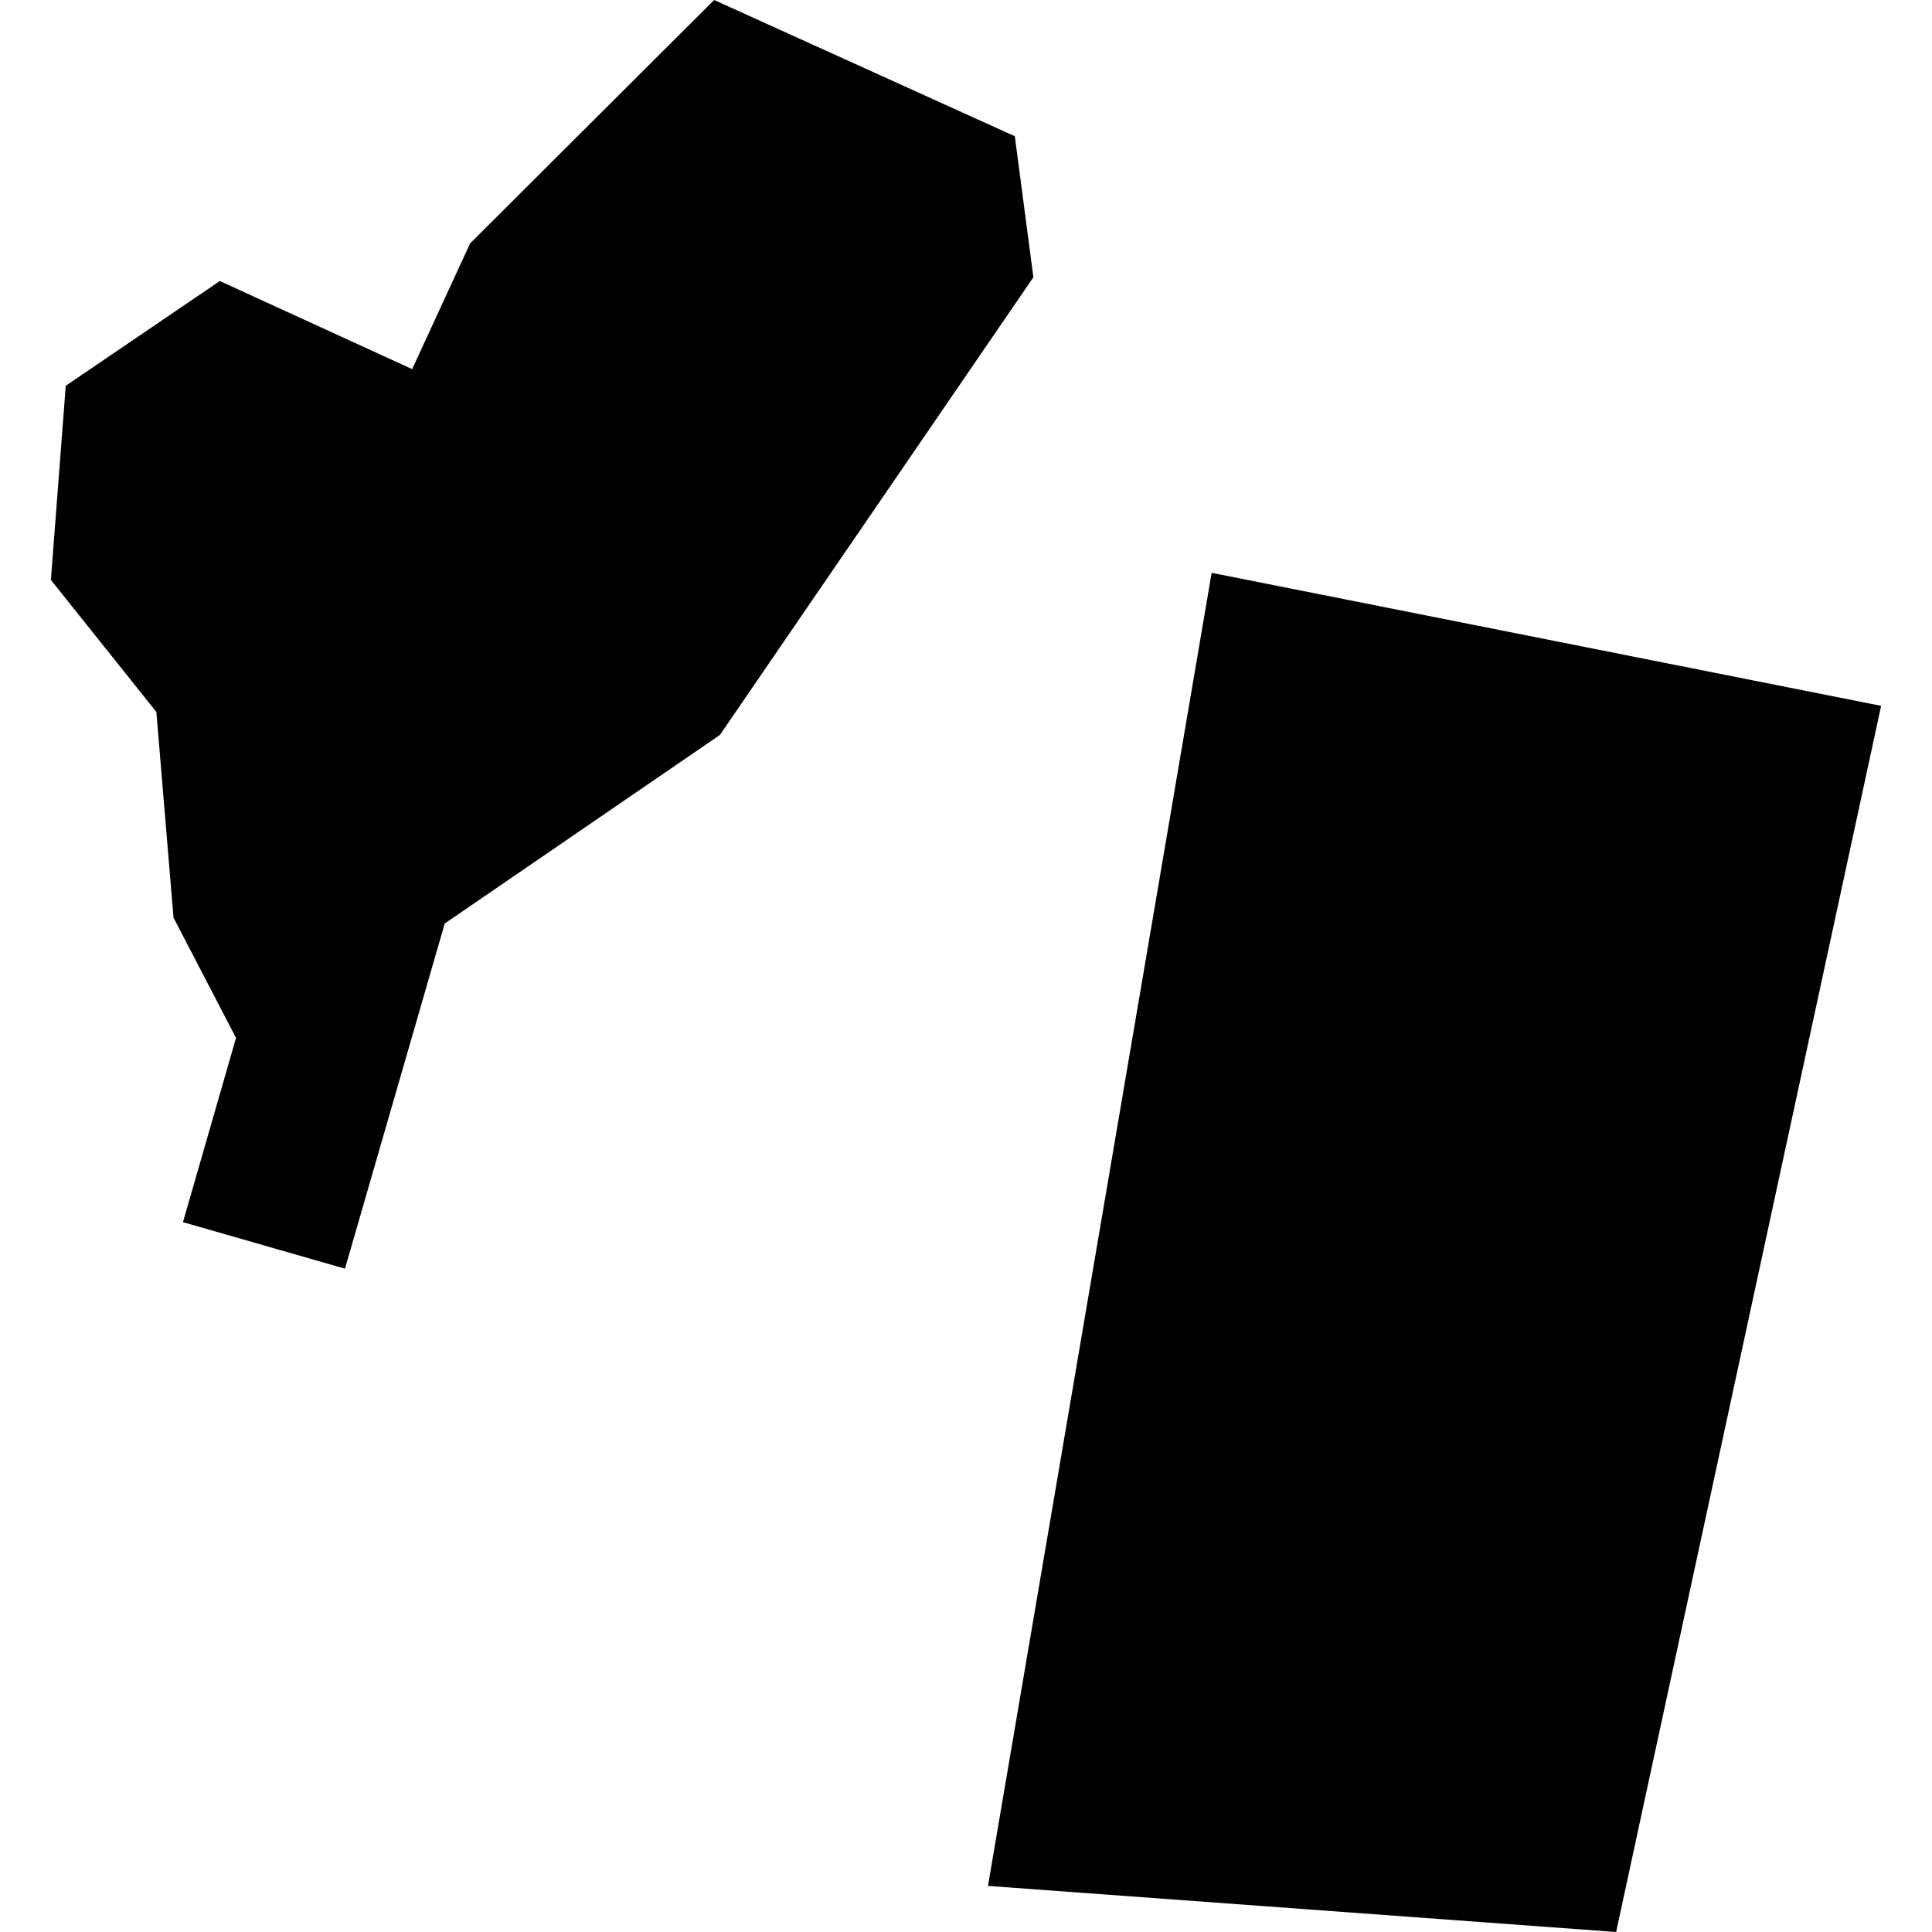
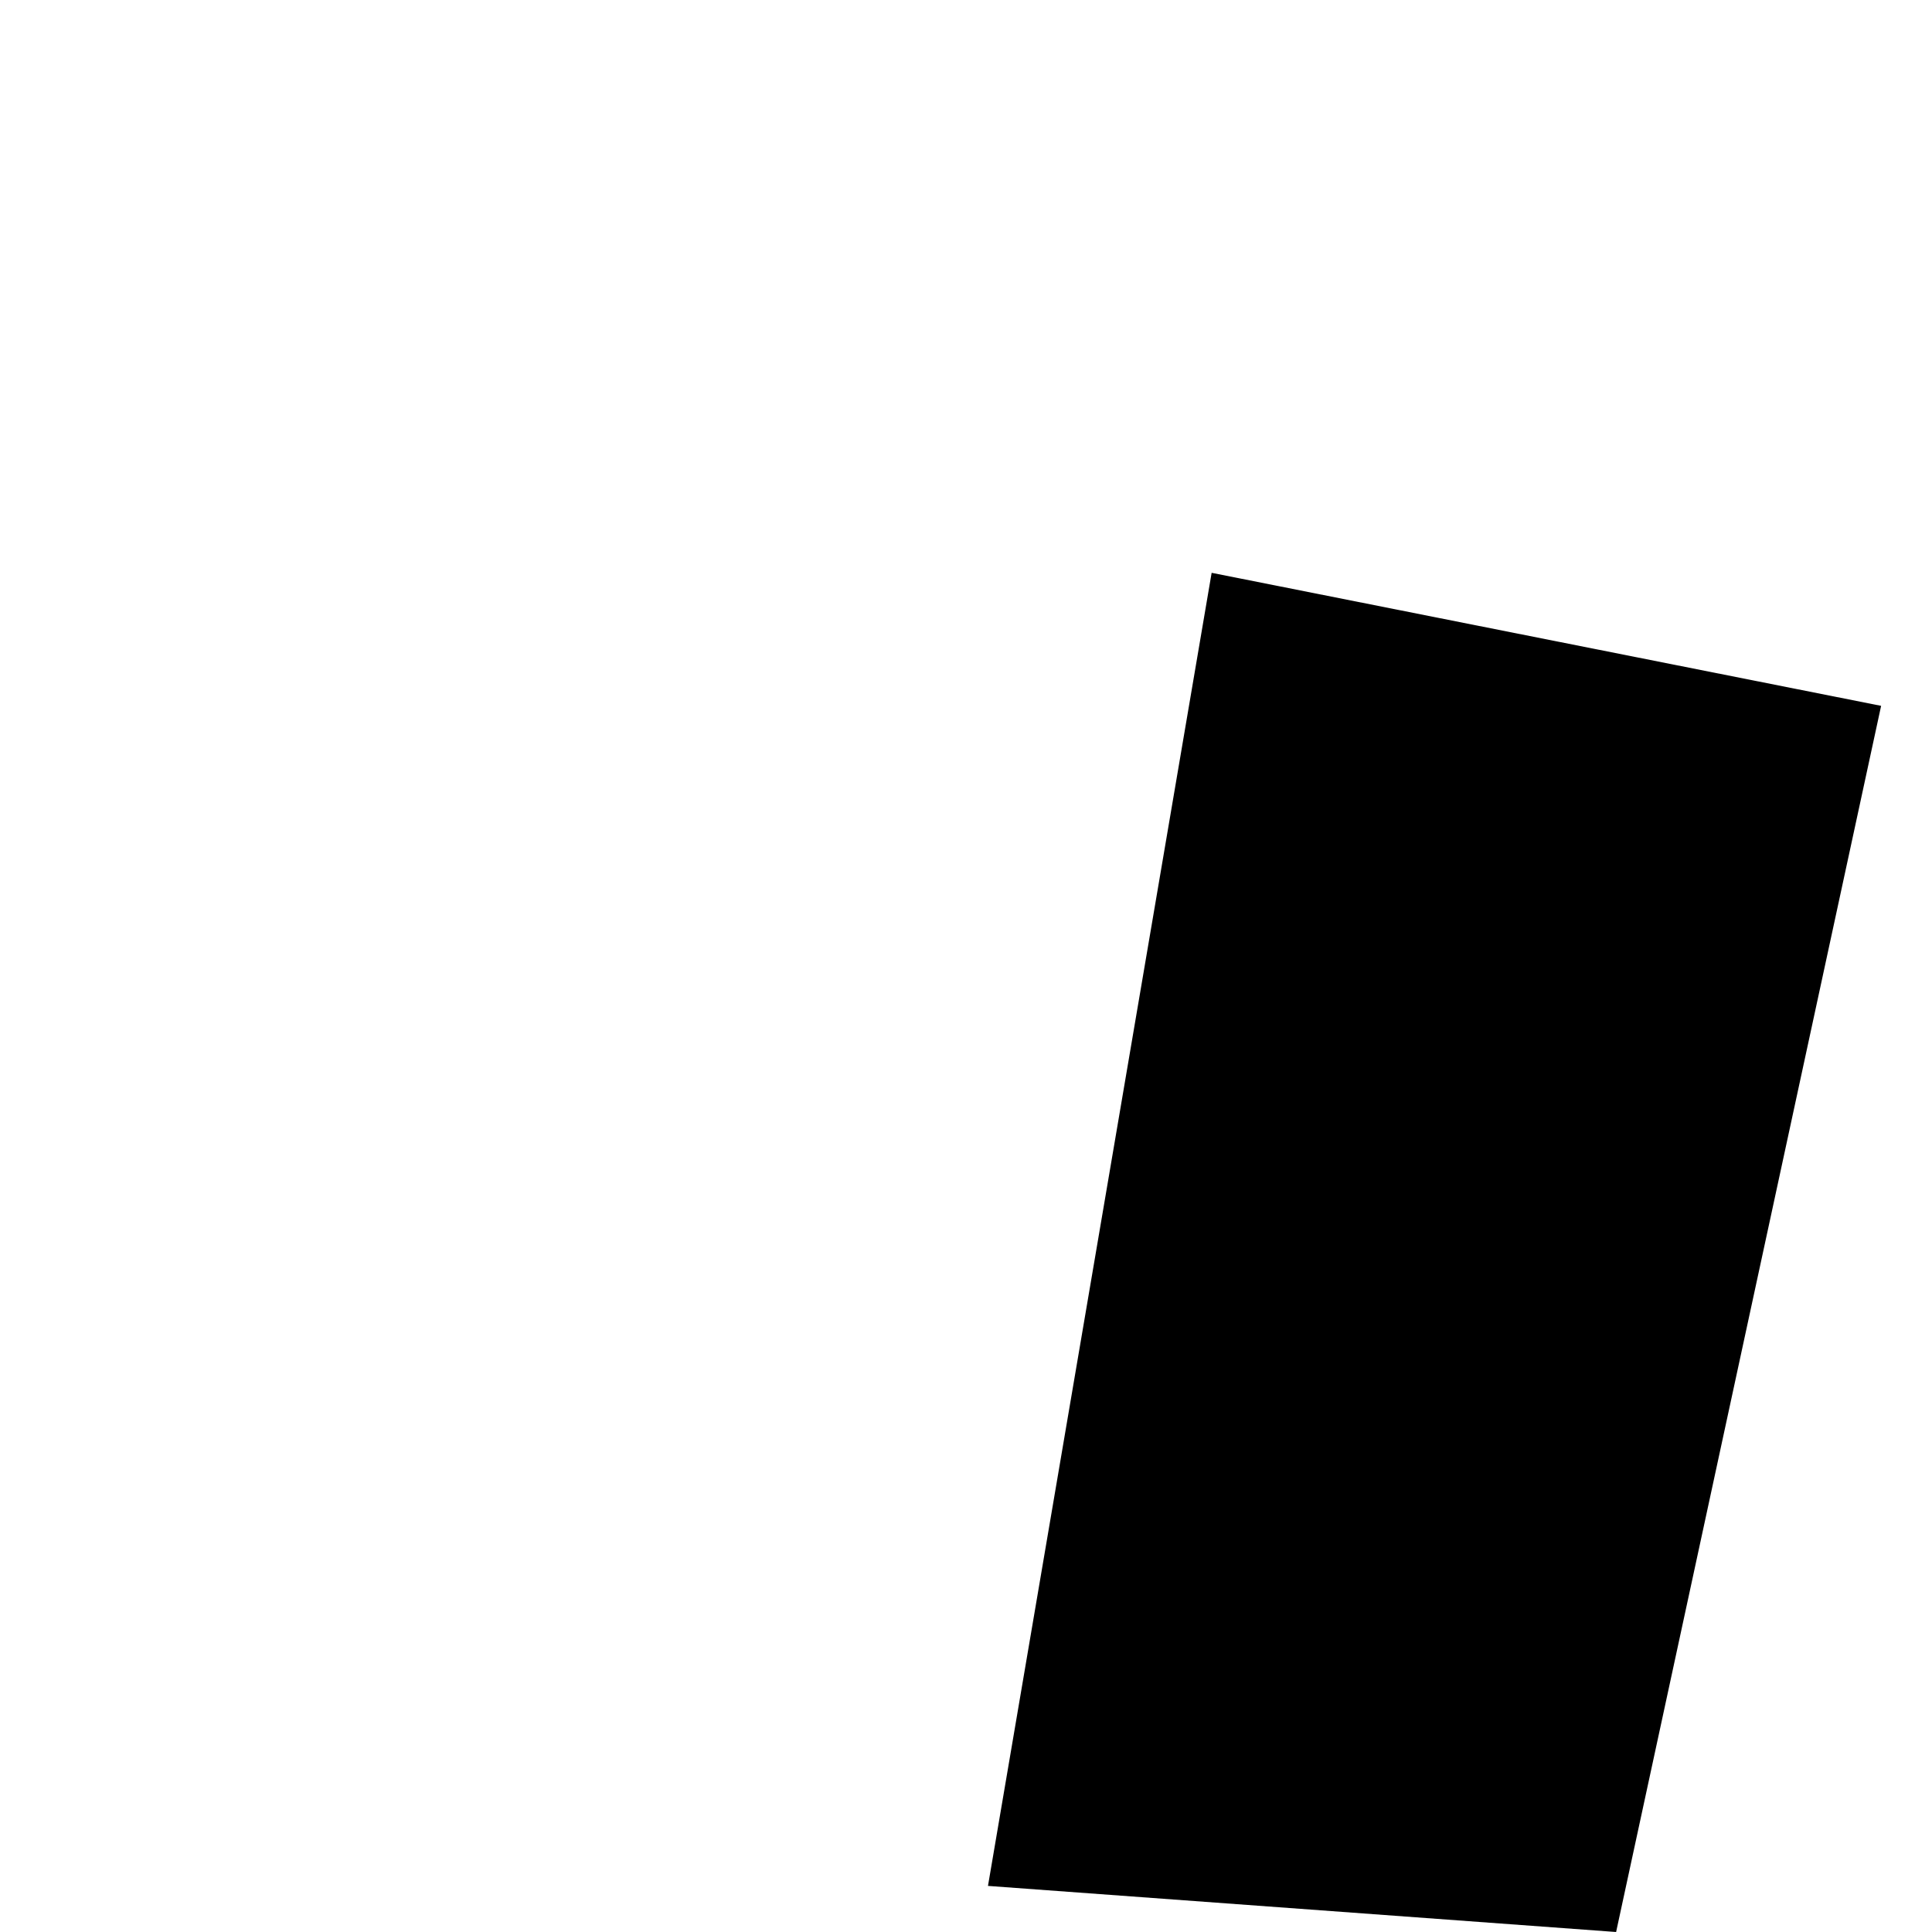
<svg xmlns="http://www.w3.org/2000/svg" height="288pt" version="1.1" viewBox="0 0 288 288" width="288pt">
  <defs>
    <style type="text/css">
*{stroke-linecap:butt;stroke-linejoin:round;}
  </style>
  </defs>
  <g id="figure_1">
    <g id="patch_1">
-       <path d="M 0 288  L 288 288  L 288 0  L 0 0  z " style="fill:none;opacity:0;" />
-     </g>
+       </g>
    <g id="axes_1">
      <g id="PatchCollection_1">
-         <path clip-path="url(#pd801c52fa7)" d="M 27.273 182.184  L 51.424 189.119  L 66.296 137.666  L 107.312 109.563  L 154.046 41.331  L 151.279 20.312  L 106.457 0  L 70.077 36.285  L 61.44 55.025  L 32.769 41.892  L 9.802 57.507  L 7.585 86.449  L 23.308 106.132  L 25.867 136.793  L 35.184 154.721  L 27.273 182.184  " />
        <path clip-path="url(#pd801c52fa7)" d="M 180.617 85.389  L 280.415 105.219  L 240.911 288  L 147.276 281.129  L 180.617 85.389  " />
      </g>
    </g>
  </g>
  <defs>
    <clipPath id="pd801c52fa7">
      <rect height="288" width="272.829" x="7.585" y="0" />
    </clipPath>
  </defs>
</svg>